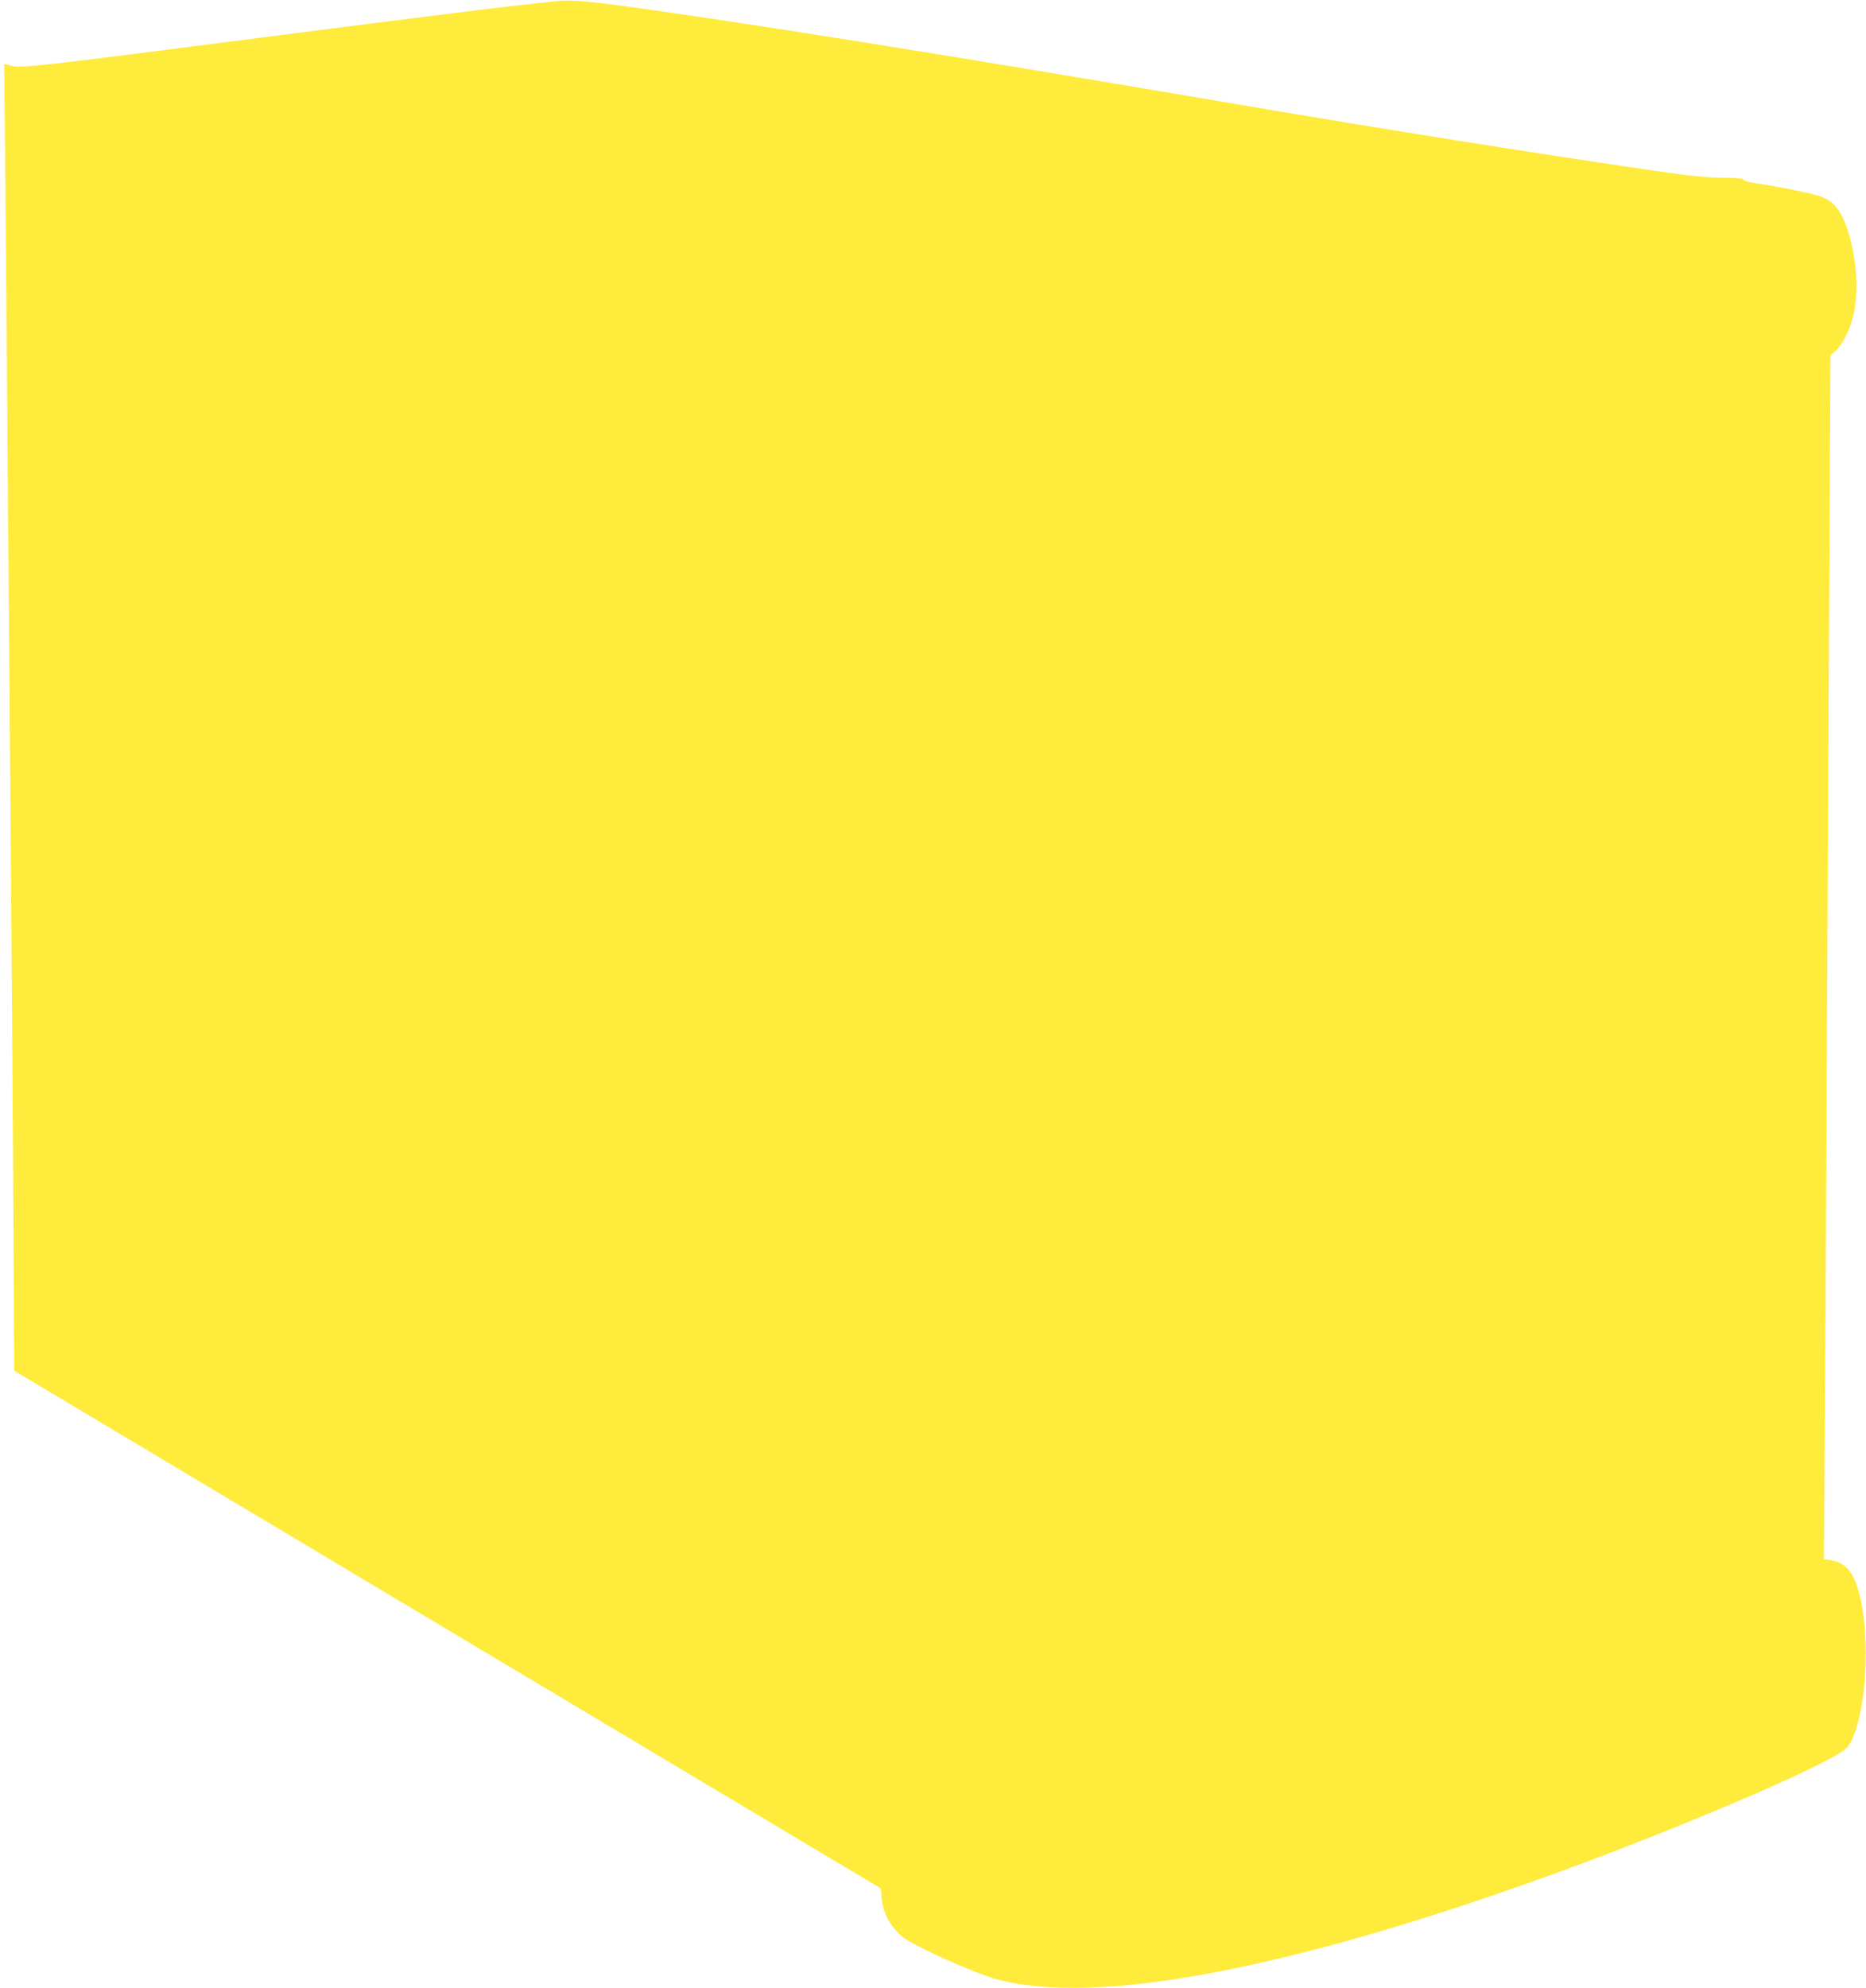
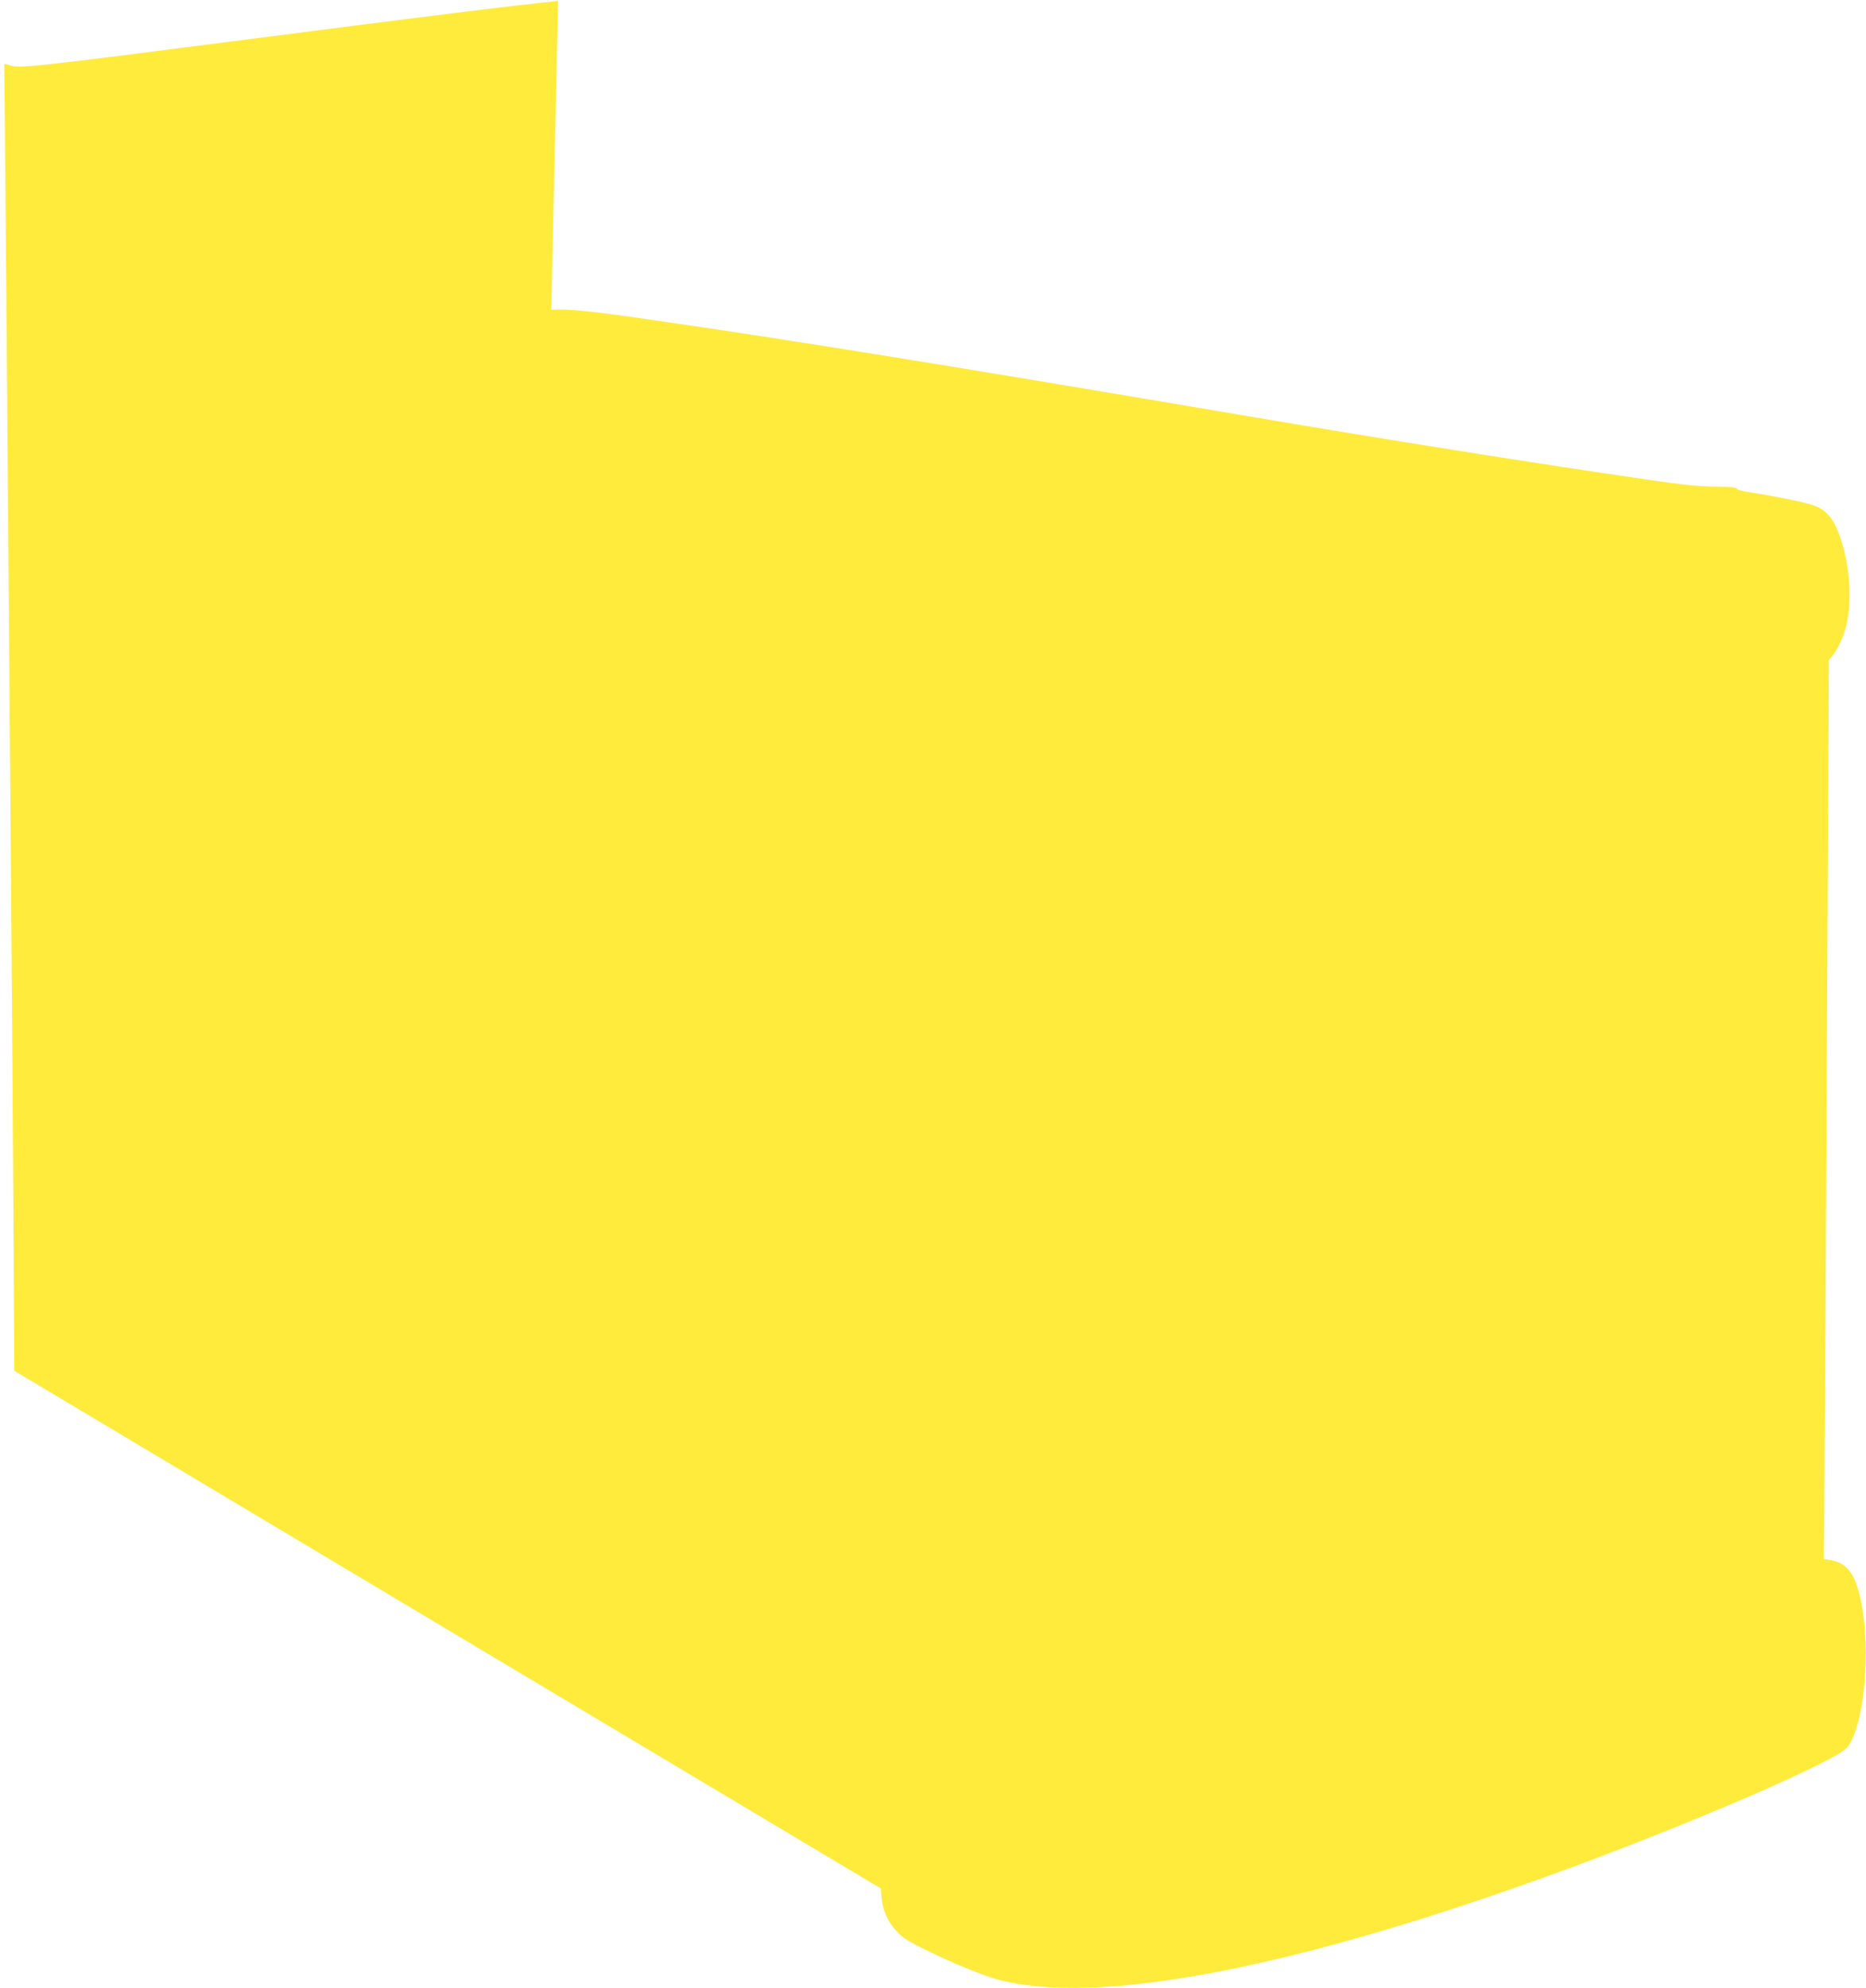
<svg xmlns="http://www.w3.org/2000/svg" version="1.0" width="1202pt" height="1280pt" viewBox="0 0 1202 1280" preserveAspectRatio="xMidYMid meet">
  <g transform="translate(0,1280) scale(0.1,-0.1)" fill="#ffeb3b" stroke="none">
-     <path d="M3595 12794 c-342 -36 -701 -80 -2090 -259 -1239 -160 -1369 -174 -1429 -159 l-49 13 7 -687 c3 -378 11 -1267 16 -1977 6 -709 15 -1816 20 -2460 5 -643 13 -1647 16 -2230 l6 -1060 2791 -1667 2791 -1666 4 -53 c8 -103 56 -194 139 -261 70 -56 449 -227 595 -268 644 -181 1927 64 3663 700 694 254 1495 592 1748 737 67 39 81 52 103 96 86 170 119 575 69 860 -36 204 -90 285 -205 303 l-41 7 5 751 c3 413 8 1275 11 1916 3 641 10 2046 16 3123 l10 1959 34 30 c40 35 88 128 110 213 37 142 28 352 -21 523 -48 165 -98 230 -201 262 -66 20 -262 60 -400 80 -48 7 -83 17 -83 24 0 7 -43 11 -138 12 -105 1 -211 12 -457 48 -724 106 -1659 254 -2590 412 -1941 329 -2961 493 -3840 619 -372 54 -522 68 -610 59z" />
+     <path d="M3595 12794 c-342 -36 -701 -80 -2090 -259 -1239 -160 -1369 -174 -1429 -159 l-49 13 7 -687 c3 -378 11 -1267 16 -1977 6 -709 15 -1816 20 -2460 5 -643 13 -1647 16 -2230 l6 -1060 2791 -1667 2791 -1666 4 -53 c8 -103 56 -194 139 -261 70 -56 449 -227 595 -268 644 -181 1927 64 3663 700 694 254 1495 592 1748 737 67 39 81 52 103 96 86 170 119 575 69 860 -36 204 -90 285 -205 303 l-41 7 5 751 c3 413 8 1275 11 1916 3 641 10 2046 16 3123 c40 35 88 128 110 213 37 142 28 352 -21 523 -48 165 -98 230 -201 262 -66 20 -262 60 -400 80 -48 7 -83 17 -83 24 0 7 -43 11 -138 12 -105 1 -211 12 -457 48 -724 106 -1659 254 -2590 412 -1941 329 -2961 493 -3840 619 -372 54 -522 68 -610 59z" />
  </g>
</svg>